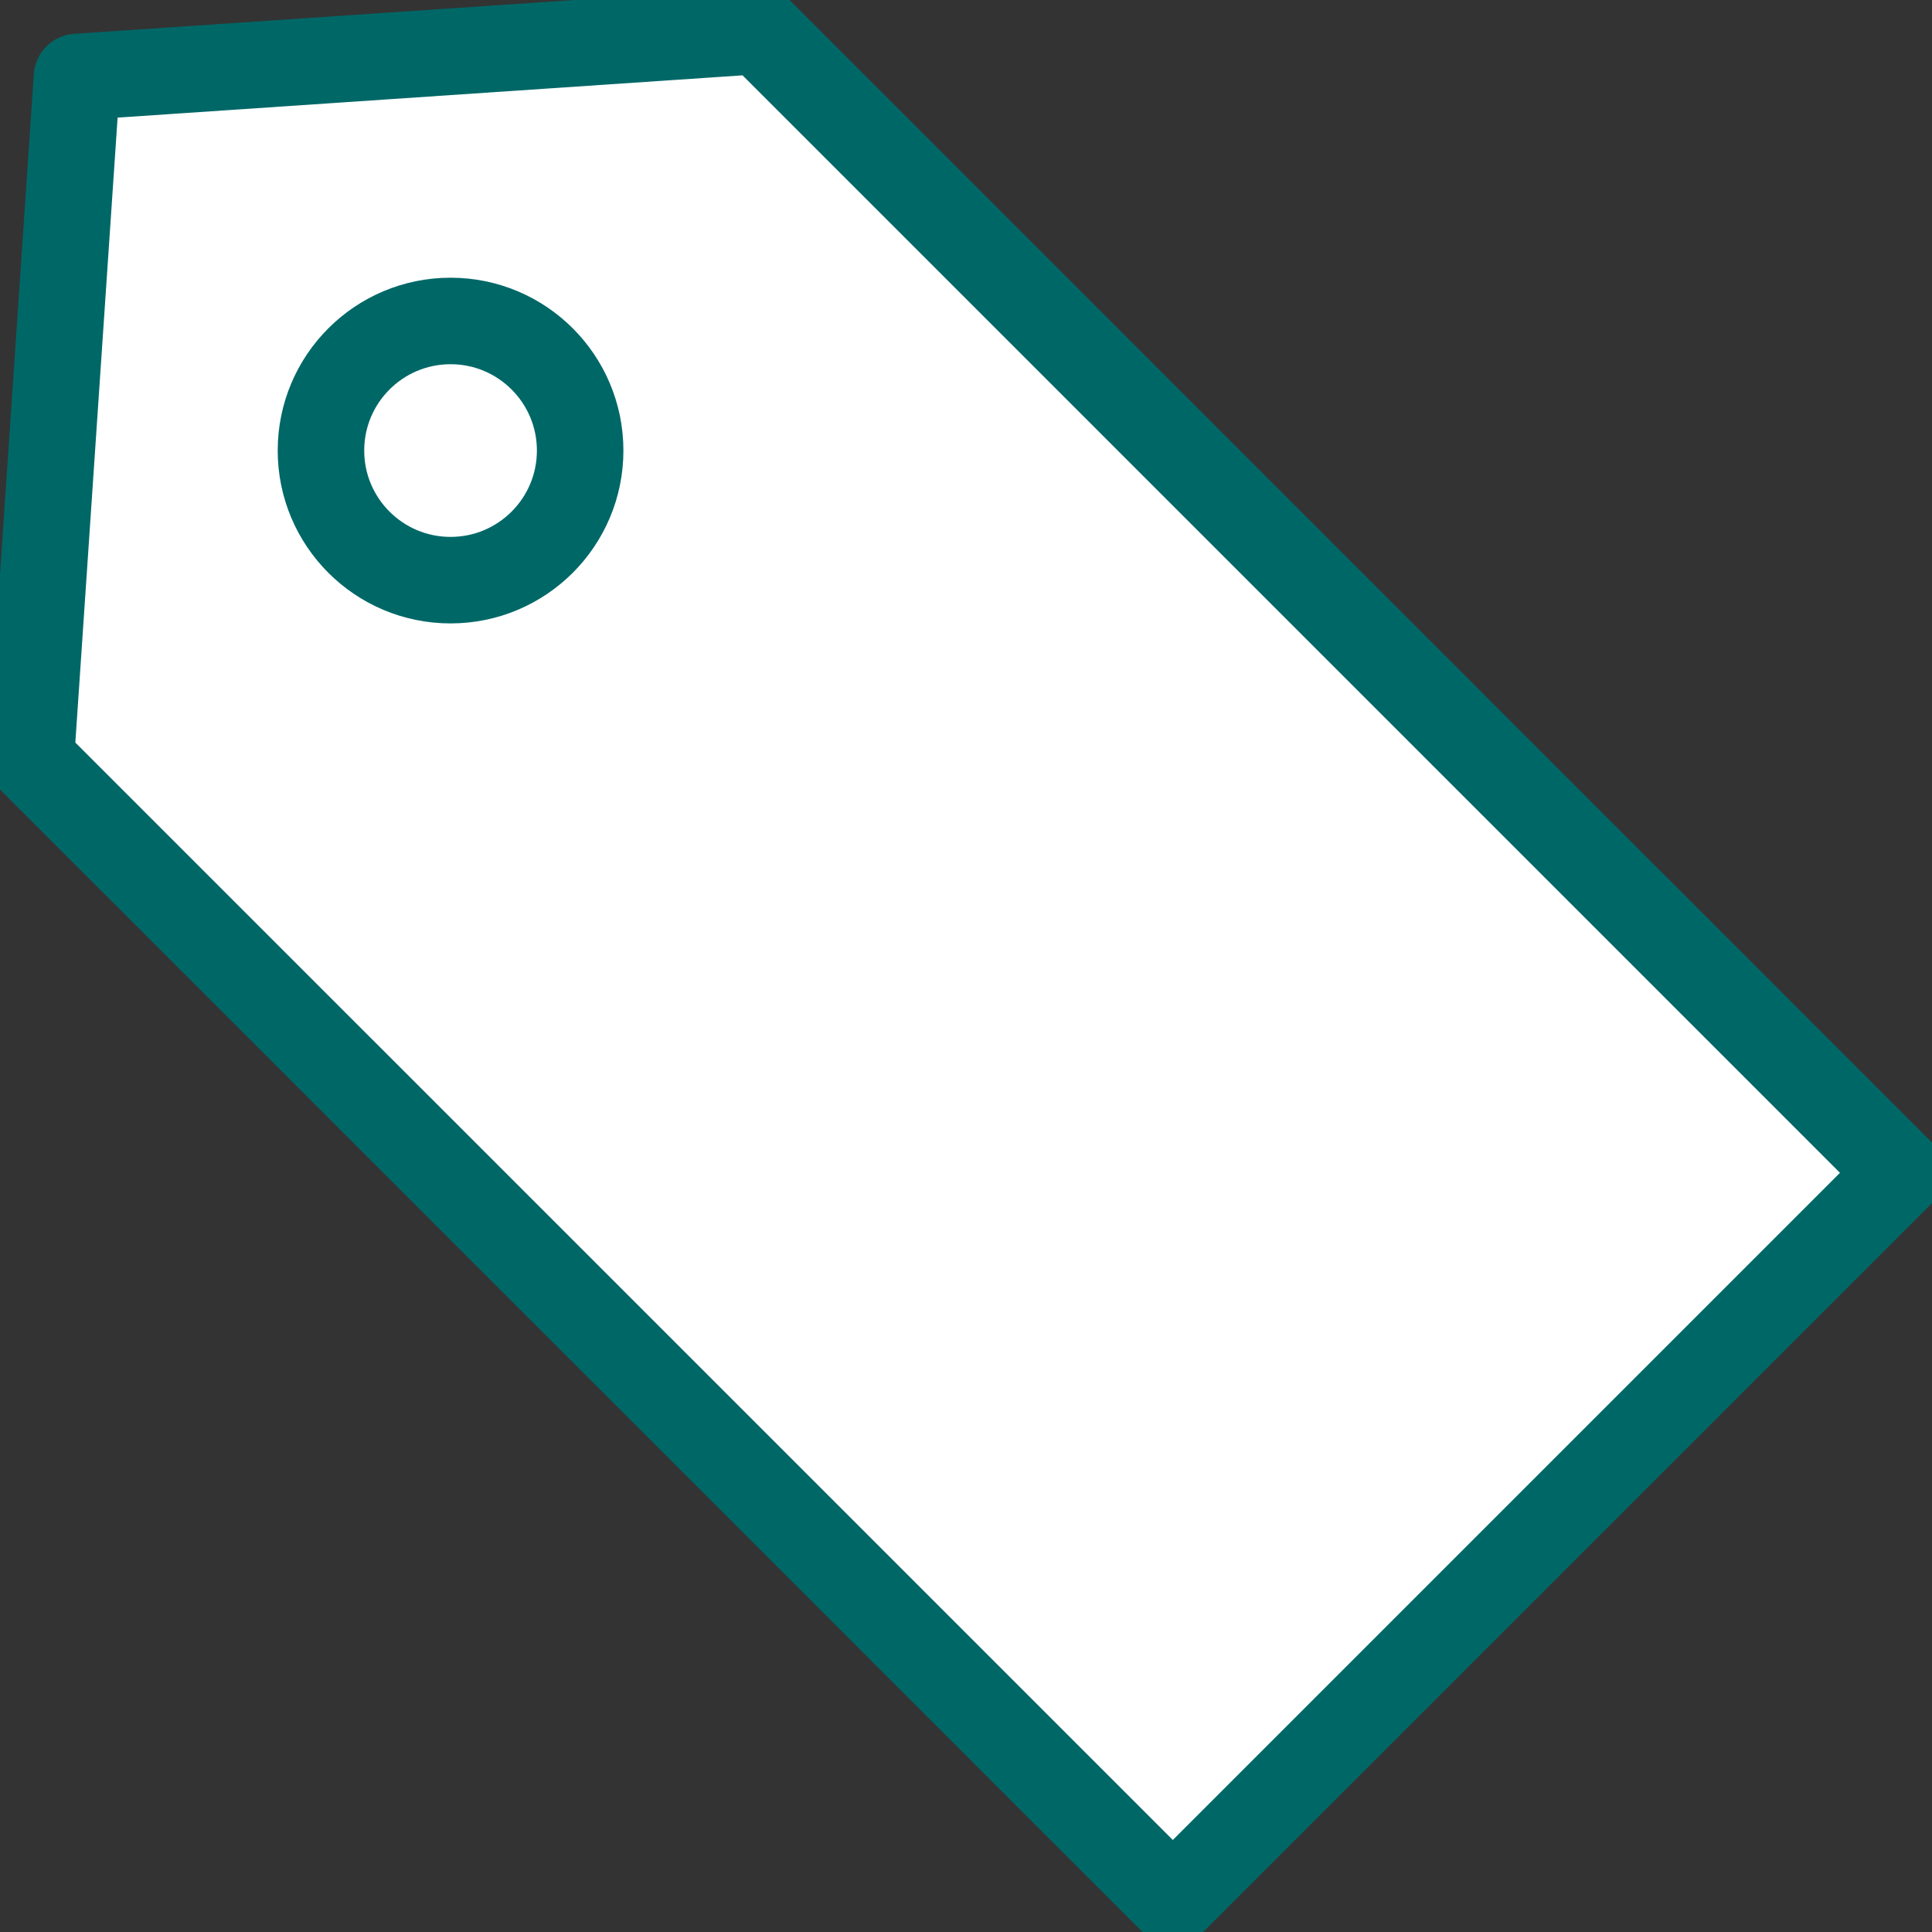
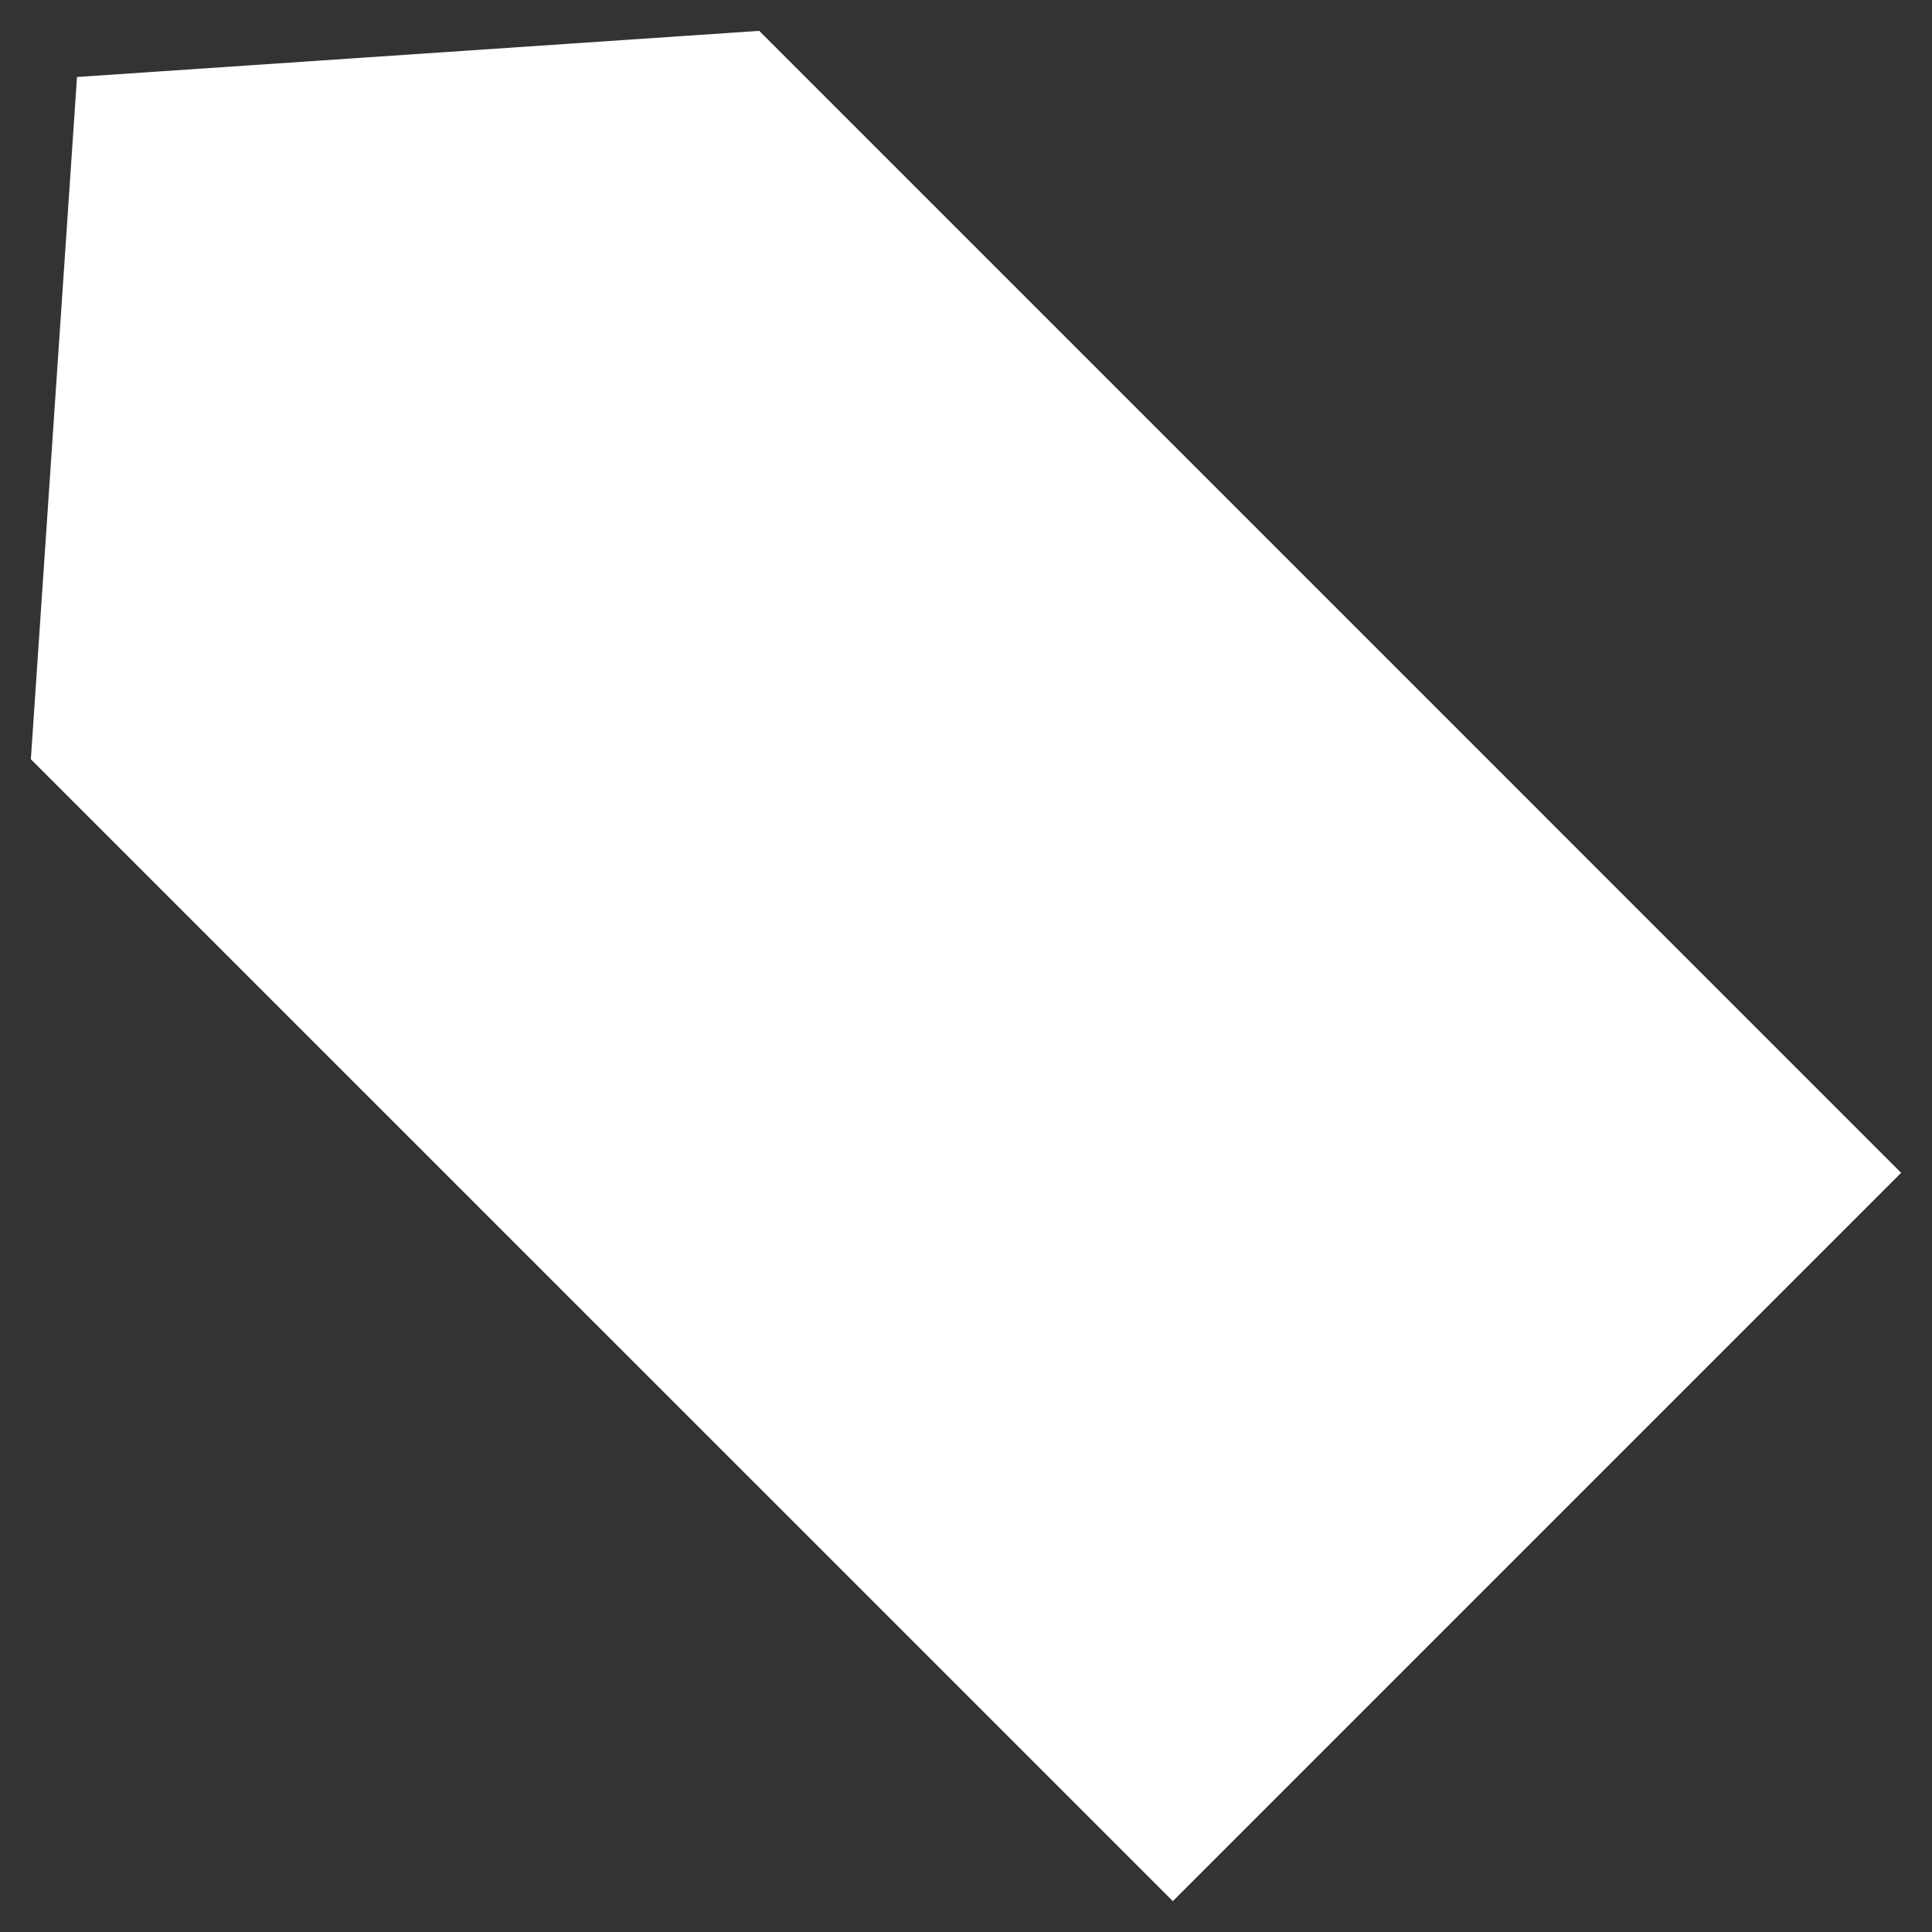
<svg xmlns="http://www.w3.org/2000/svg" id="グループ_7881" data-name="グループ 7881" width="33.498" height="33.498" viewBox="0 0 33.498 33.498">
  <rect x="0" y="0" width="33.498" height="33.498" fill="#333333" stroke="none" />
  <defs>
    <clipPath id="clip-path">
-       <rect id="長方形_4739" data-name="長方形 4739" width="33.498" height="33.498" fill="none" stroke="#707070" stroke-width="1.5" />
-     </clipPath>
+       </clipPath>
  </defs>
  <path id="パス_4515" data-name="パス 4515" d="M20.8,33.428,33.428,20.8,13.629,1,1.8,1.8,1,13.629Z" transform="translate(-0.465 -0.465)" fill="#fff" />
  <g id="グループ_7882" data-name="グループ 7882" transform="translate(0 0)">
    <g id="グループ_7881-2" data-name="グループ 7881" clip-path="url(#clip-path)">
-       <path id="パス_4516" data-name="パス 4516" d="M20.8,33.428,33.428,20.8,13.629,1,1.8,1.8,1,13.629Z" transform="translate(-0.465 -0.465)" fill="none" stroke="#006767" stroke-linecap="round" stroke-linejoin="round" stroke-width="1.5" />
      <circle id="楕円形_331" data-name="楕円形 331" cx="2.247" cy="2.247" r="2.247" transform="translate(5.565 5.565)" fill="none" stroke="#006767" stroke-linecap="round" stroke-linejoin="round" stroke-width="1.5" />
    </g>
  </g>
</svg>